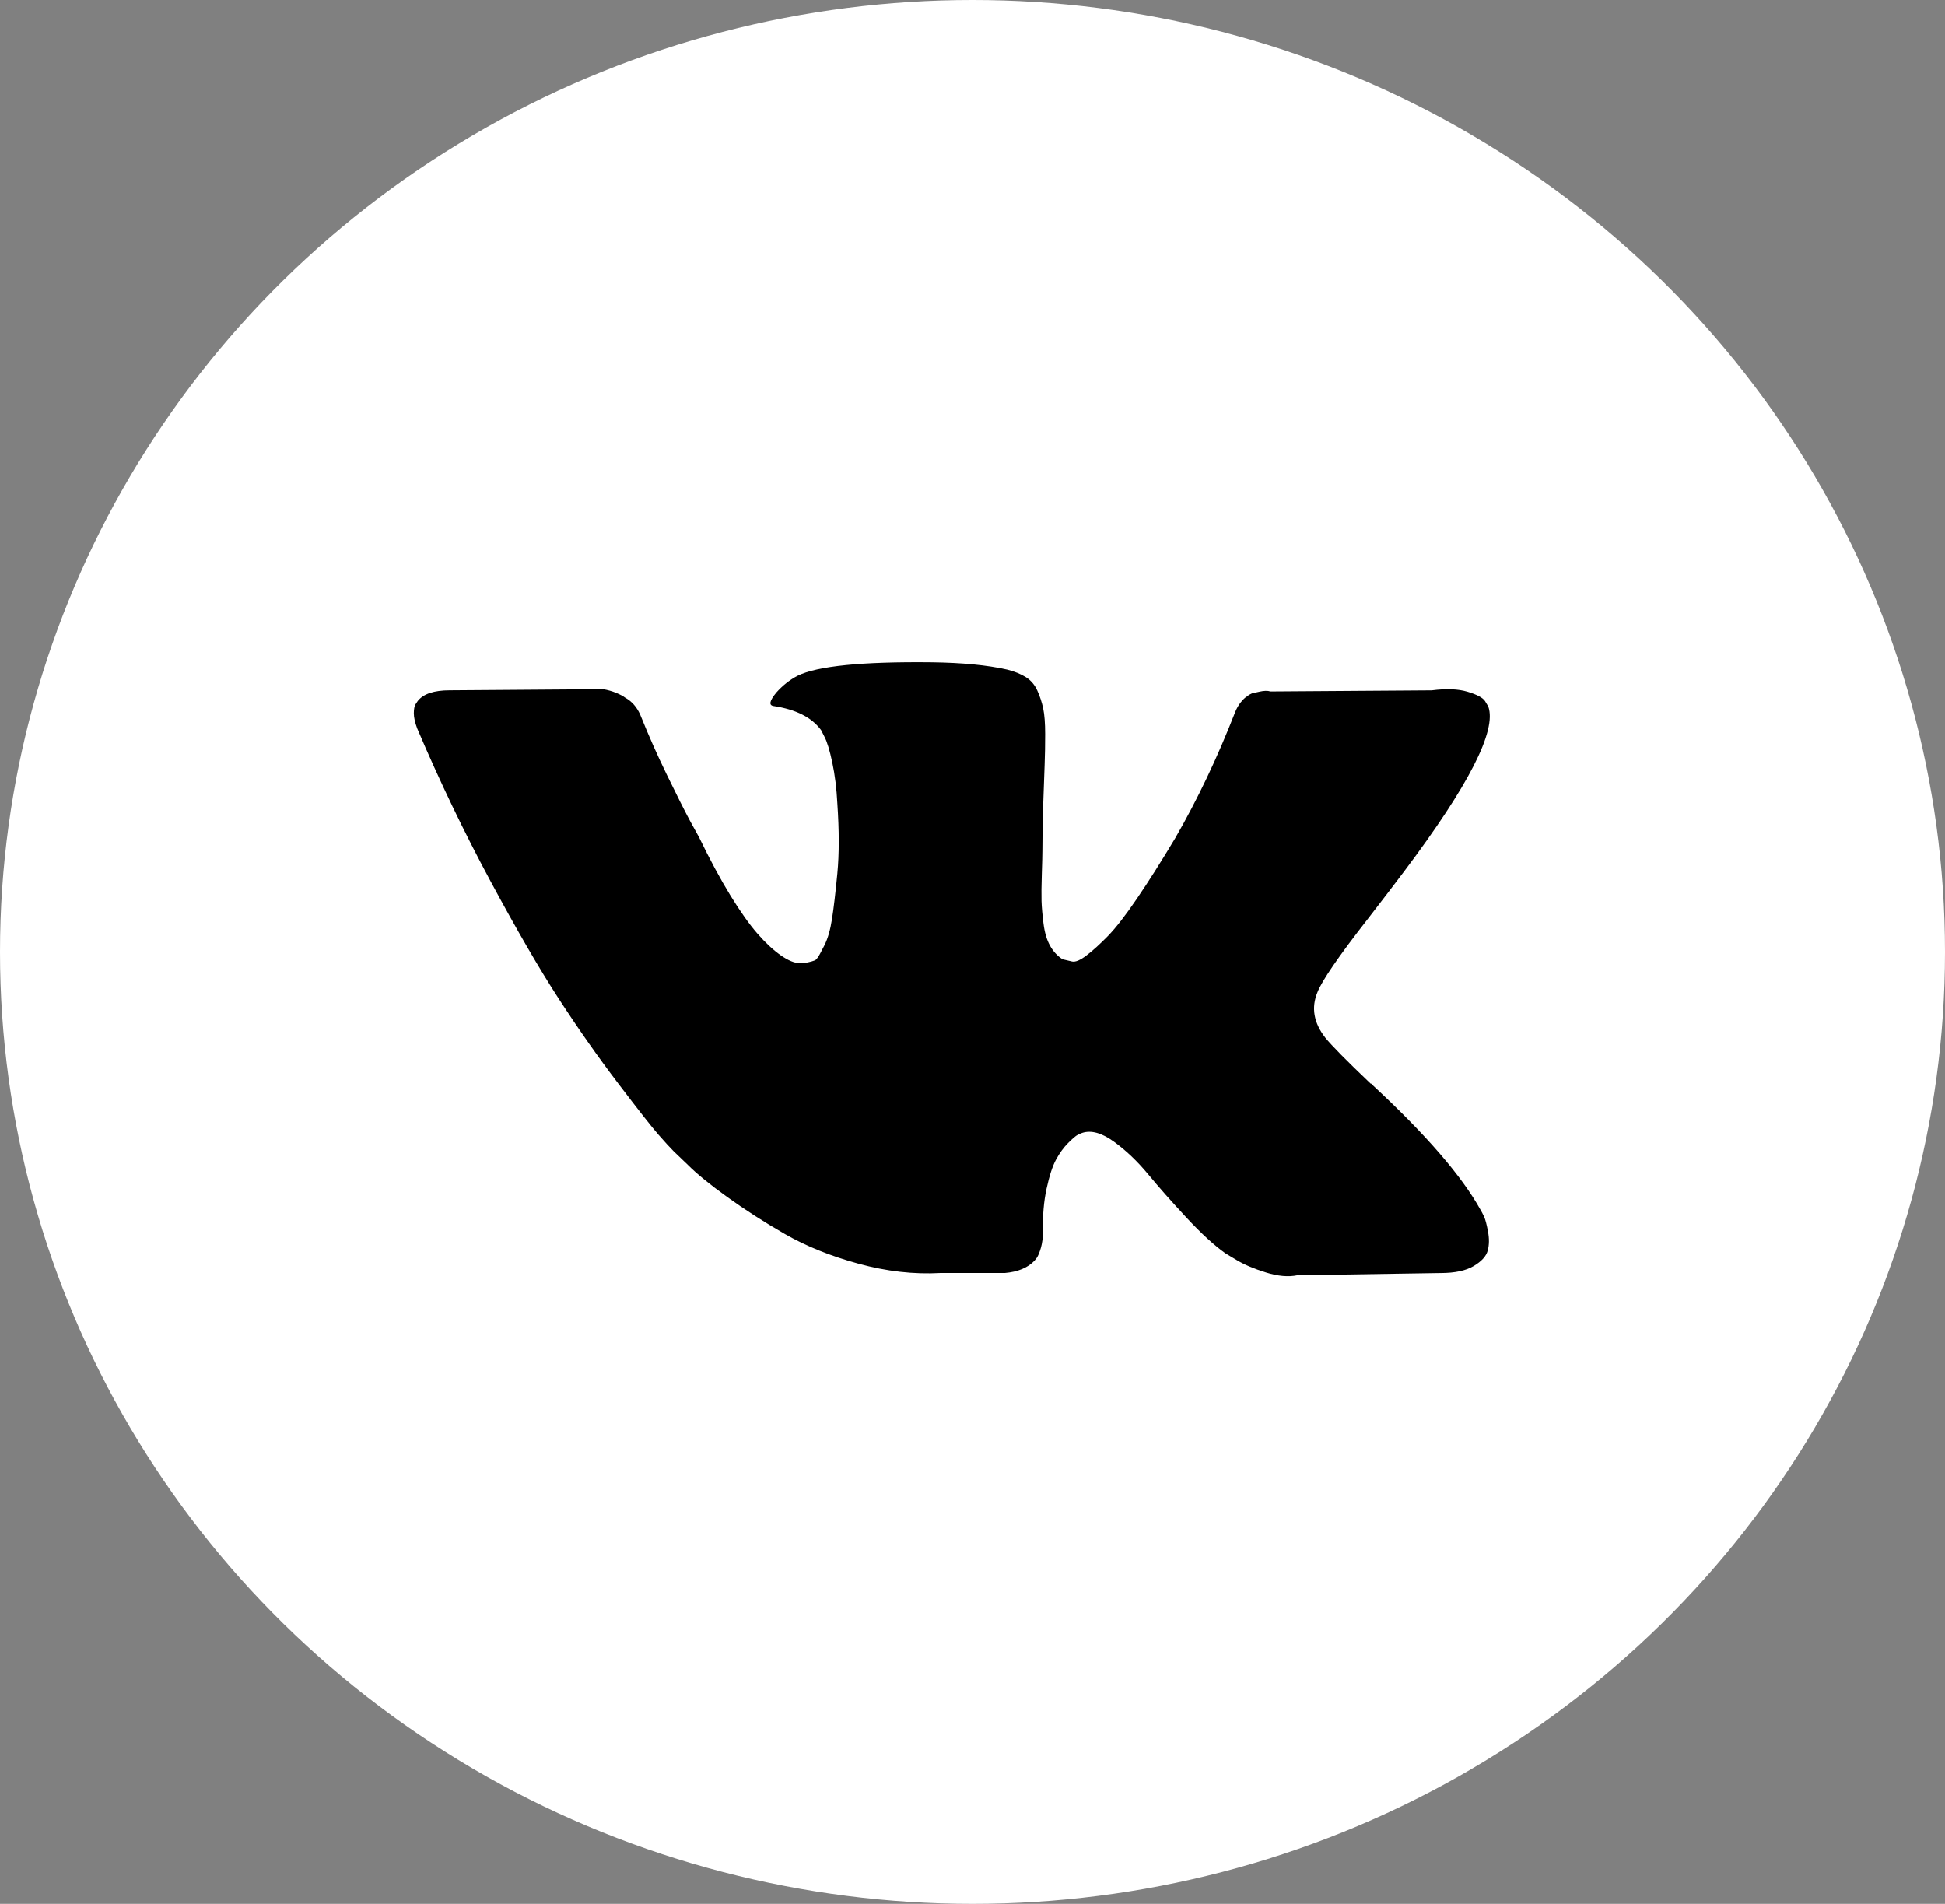
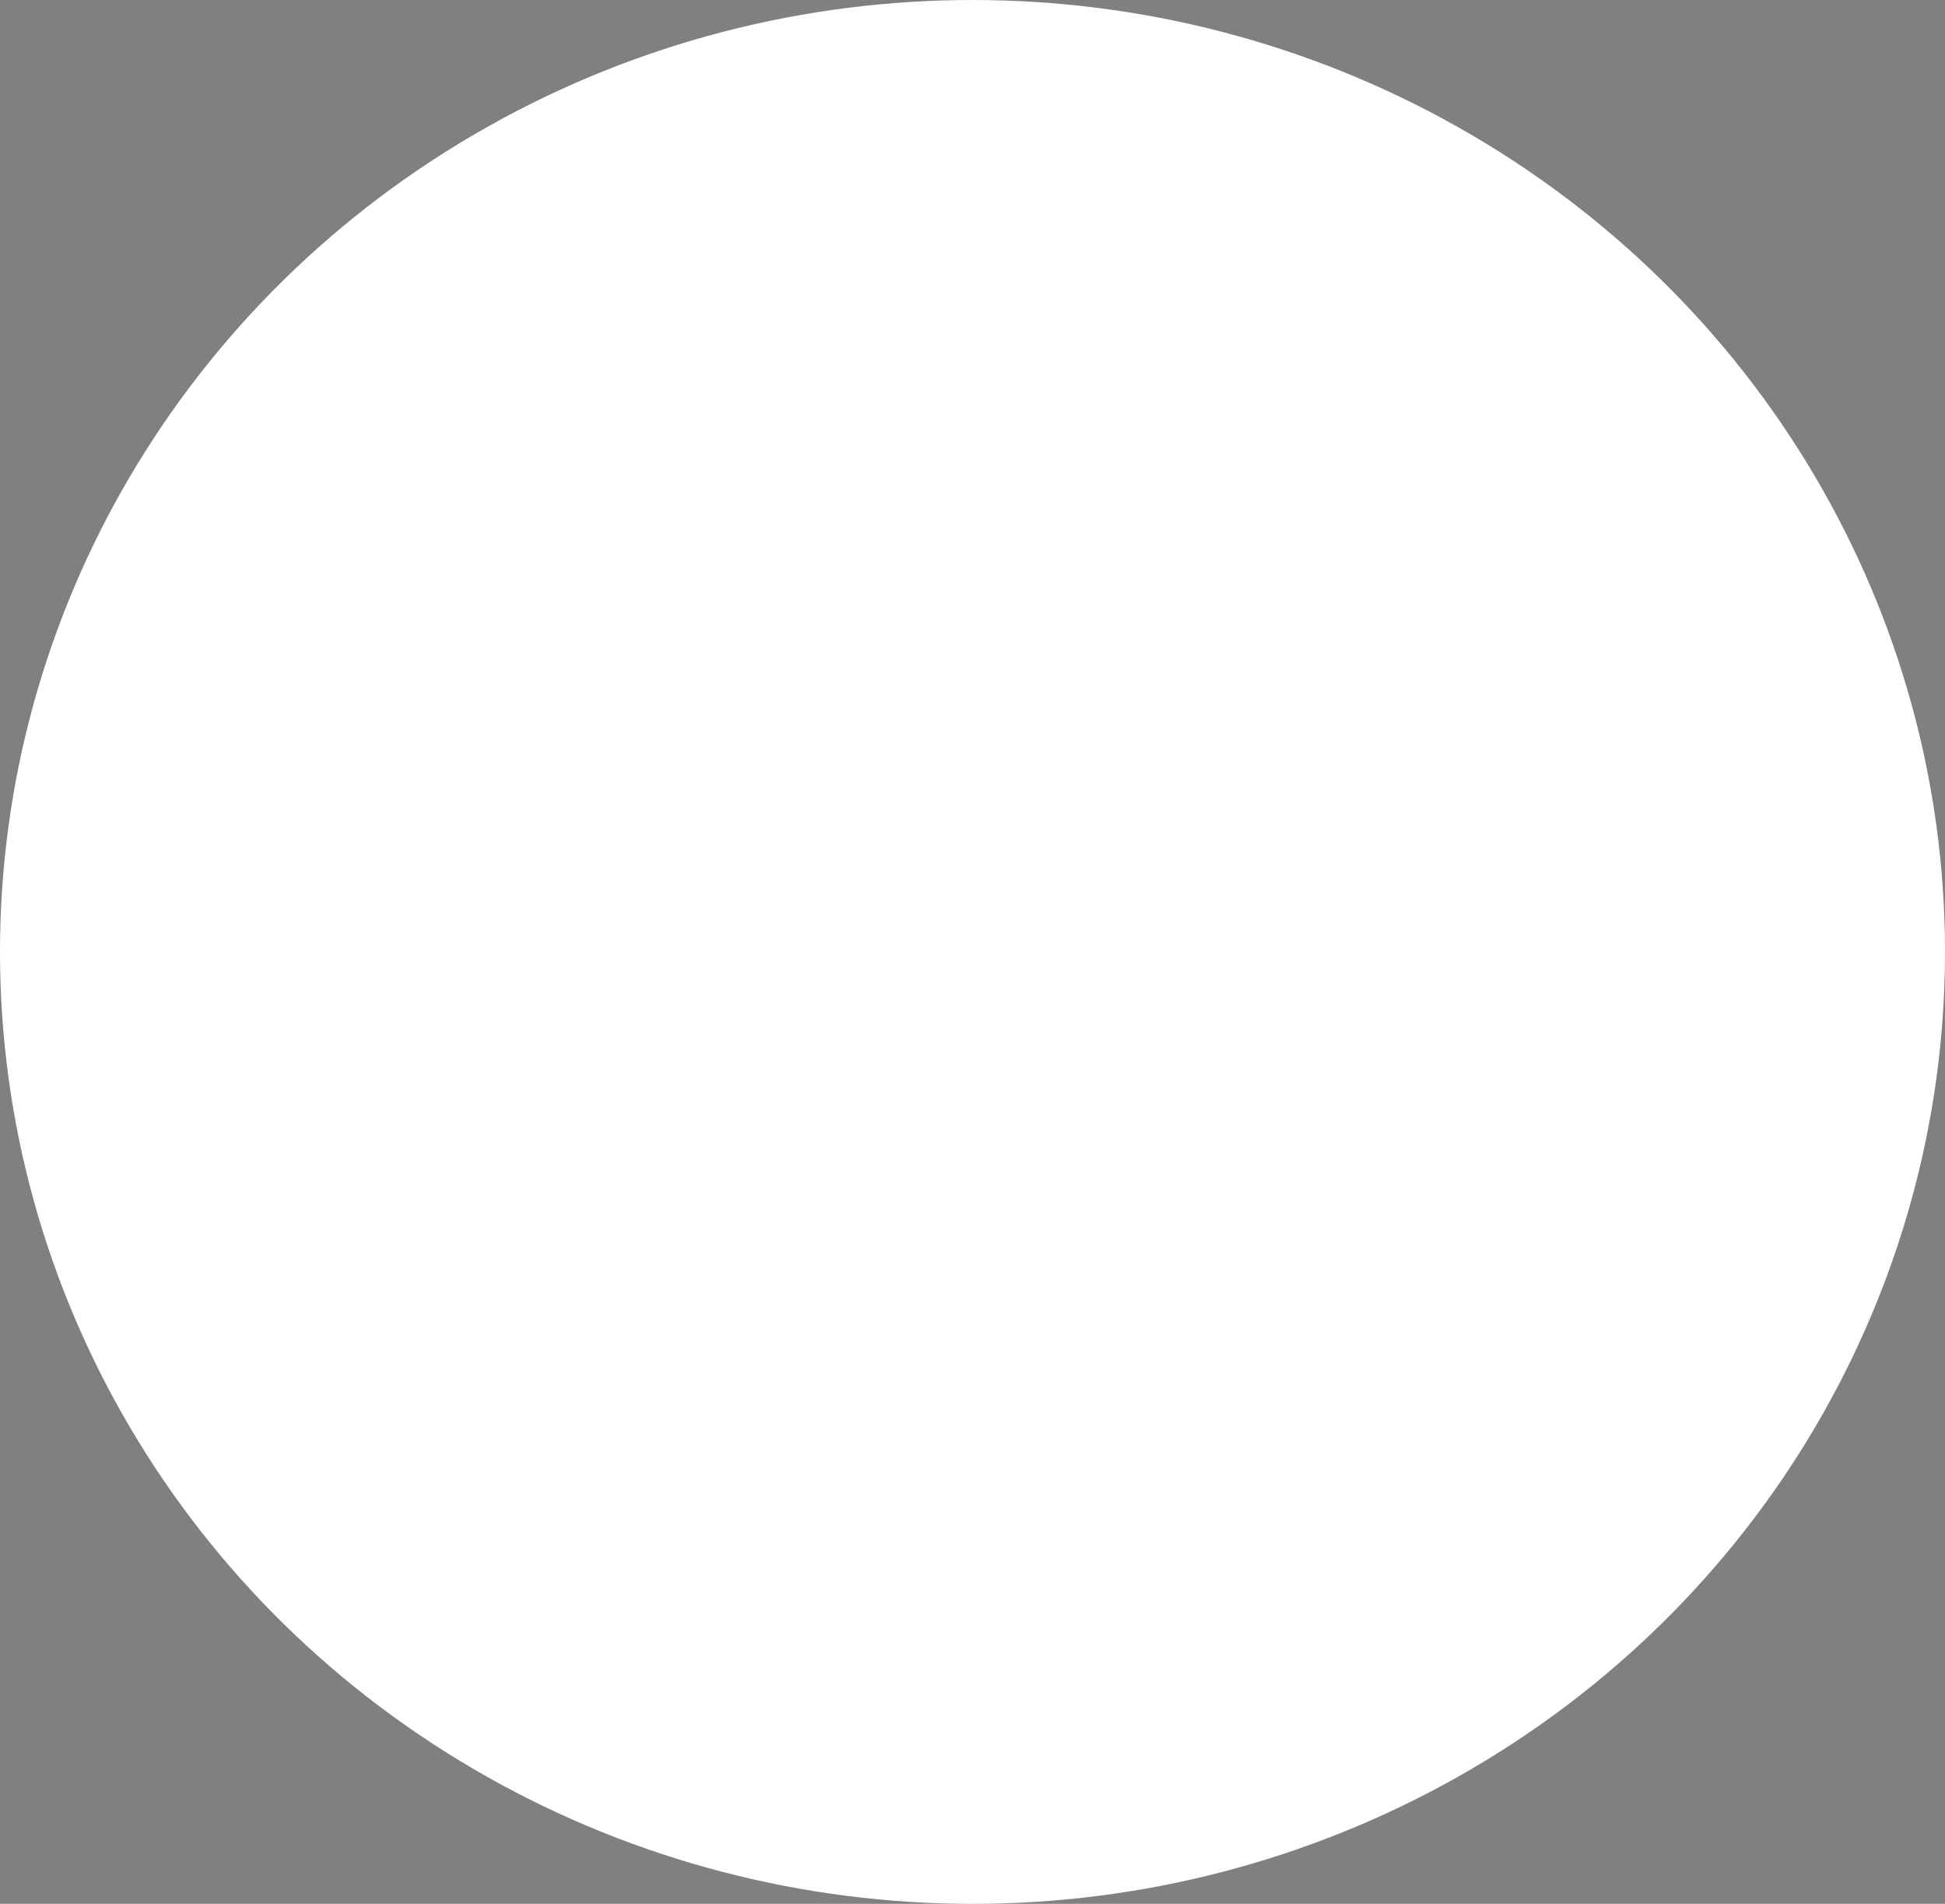
<svg xmlns="http://www.w3.org/2000/svg" width="47" height="46" viewBox="0 0 47 46" fill="none">
  <rect x="0" y="0" width="47" height="46" fill="#808080" stroke="none" />
  <ellipse cx="23.5" cy="23" rx="23.5" ry="23" fill="white" />
-   <path d="M35.862 29.397C35.831 29.329 35.801 29.273 35.774 29.228C35.323 28.415 34.461 27.418 33.188 26.236L33.162 26.209L33.148 26.195L33.135 26.182H33.121C32.543 25.631 32.178 25.261 32.025 25.072C31.744 24.711 31.681 24.345 31.835 23.975C31.943 23.695 32.349 23.104 33.053 22.202C33.423 21.723 33.716 21.34 33.933 21.051C35.494 18.975 36.171 17.649 35.964 17.071L35.883 16.936C35.829 16.855 35.689 16.781 35.463 16.713C35.237 16.645 34.949 16.634 34.597 16.679L30.698 16.706C30.635 16.684 30.545 16.686 30.427 16.713L30.251 16.753L30.183 16.787L30.13 16.828C30.084 16.855 30.035 16.902 29.981 16.97C29.927 17.038 29.882 17.117 29.846 17.207C29.421 18.299 28.939 19.314 28.397 20.253C28.063 20.812 27.756 21.297 27.476 21.708C27.197 22.119 26.962 22.421 26.773 22.615C26.583 22.809 26.412 22.965 26.258 23.082C26.105 23.2 25.987 23.249 25.906 23.231C25.825 23.213 25.748 23.195 25.676 23.177C25.55 23.096 25.448 22.985 25.371 22.845C25.294 22.705 25.243 22.529 25.216 22.317C25.189 22.105 25.173 21.922 25.168 21.769C25.164 21.616 25.166 21.399 25.175 21.119C25.184 20.839 25.189 20.65 25.189 20.55C25.189 20.207 25.195 19.835 25.209 19.434C25.223 19.032 25.233 18.714 25.243 18.479C25.252 18.245 25.256 17.997 25.256 17.735C25.256 17.473 25.24 17.268 25.209 17.119C25.177 16.97 25.13 16.824 25.067 16.686C25.004 16.546 24.911 16.438 24.79 16.361C24.668 16.284 24.516 16.223 24.336 16.178C23.858 16.07 23.249 16.011 22.508 16.002C20.83 15.984 19.751 16.092 19.273 16.327C19.084 16.426 18.912 16.562 18.759 16.733C18.596 16.931 18.573 17.04 18.691 17.058C19.232 17.139 19.616 17.333 19.841 17.64L19.923 17.802C19.986 17.92 20.049 18.127 20.112 18.425C20.175 18.723 20.216 19.052 20.234 19.413C20.279 20.072 20.279 20.636 20.234 21.105C20.189 21.575 20.146 21.94 20.105 22.202C20.065 22.463 20.004 22.676 19.923 22.838C19.841 23 19.787 23.1 19.76 23.136C19.733 23.172 19.711 23.195 19.693 23.203C19.576 23.248 19.452 23.271 19.327 23.271C19.201 23.271 19.047 23.208 18.867 23.082C18.686 22.955 18.499 22.782 18.305 22.56C18.111 22.339 17.892 22.03 17.648 21.633C17.405 21.236 17.152 20.767 16.89 20.225L16.674 19.833C16.538 19.58 16.354 19.212 16.119 18.729C15.884 18.247 15.677 17.779 15.496 17.328C15.424 17.139 15.316 16.994 15.171 16.895L15.104 16.854C15.059 16.818 14.986 16.78 14.887 16.739C14.787 16.698 14.682 16.669 14.576 16.651L10.867 16.678C10.488 16.678 10.23 16.764 10.095 16.936L10.041 17.017C10.014 17.062 10 17.134 10 17.233C10 17.333 10.027 17.455 10.081 17.599C10.623 18.872 11.212 20.099 11.848 21.281C12.484 22.463 13.037 23.416 13.506 24.137C13.975 24.859 14.454 25.541 14.941 26.181C15.428 26.822 15.751 27.233 15.909 27.413C16.067 27.594 16.191 27.729 16.281 27.819L16.62 28.144C16.836 28.361 17.154 28.62 17.574 28.922C17.994 29.225 18.458 29.523 18.968 29.816C19.478 30.109 20.072 30.348 20.748 30.533C21.425 30.718 22.084 30.793 22.725 30.757H24.282C24.598 30.73 24.837 30.63 24.999 30.459L25.053 30.391C25.089 30.337 25.123 30.254 25.155 30.141C25.186 30.028 25.202 29.904 25.202 29.769C25.193 29.381 25.222 29.031 25.29 28.72C25.357 28.409 25.434 28.174 25.52 28.016C25.606 27.858 25.703 27.725 25.811 27.617C25.919 27.509 25.996 27.443 26.042 27.42C26.087 27.398 26.122 27.382 26.149 27.373C26.366 27.301 26.621 27.371 26.915 27.583C27.208 27.795 27.483 28.057 27.741 28.368C27.998 28.68 28.307 29.029 28.668 29.417C29.029 29.805 29.345 30.094 29.615 30.284L29.886 30.446C30.067 30.555 30.301 30.654 30.59 30.744C30.878 30.834 31.131 30.857 31.348 30.812L34.813 30.758C35.156 30.758 35.423 30.701 35.612 30.588C35.802 30.475 35.914 30.351 35.95 30.216C35.987 30.081 35.989 29.927 35.957 29.756C35.925 29.584 35.894 29.465 35.862 29.397Z" fill="black" />
</svg>